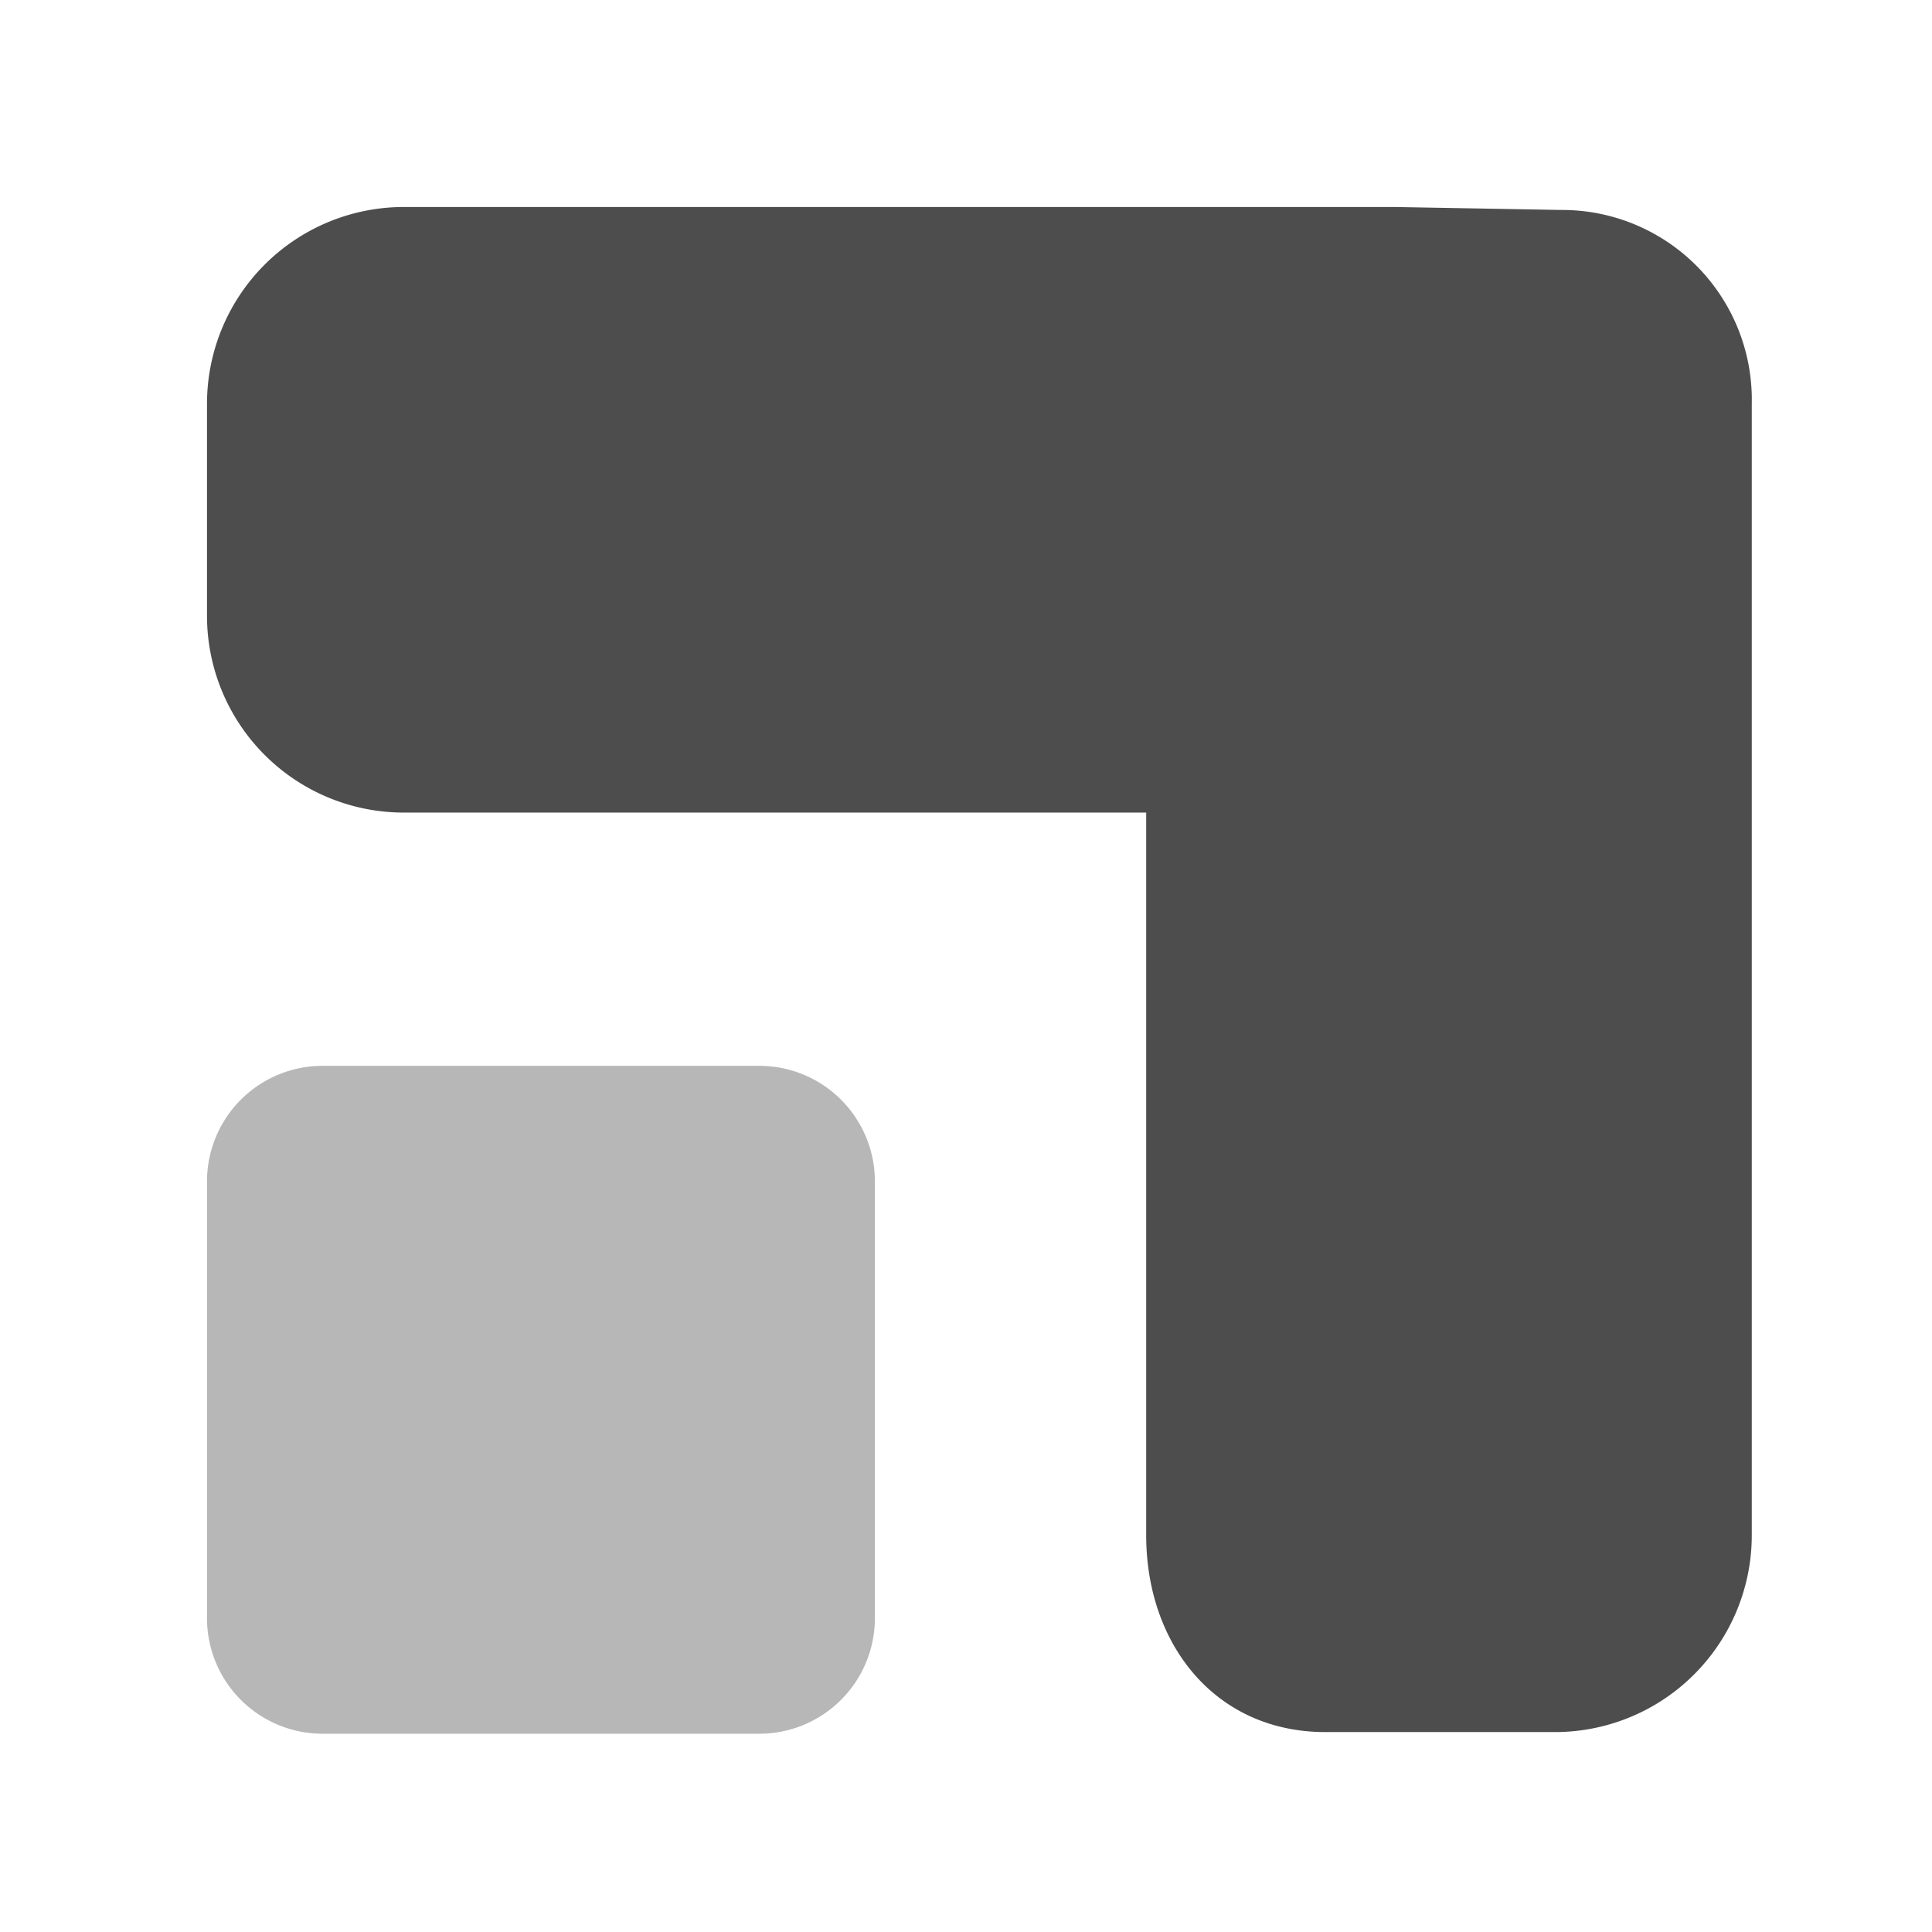
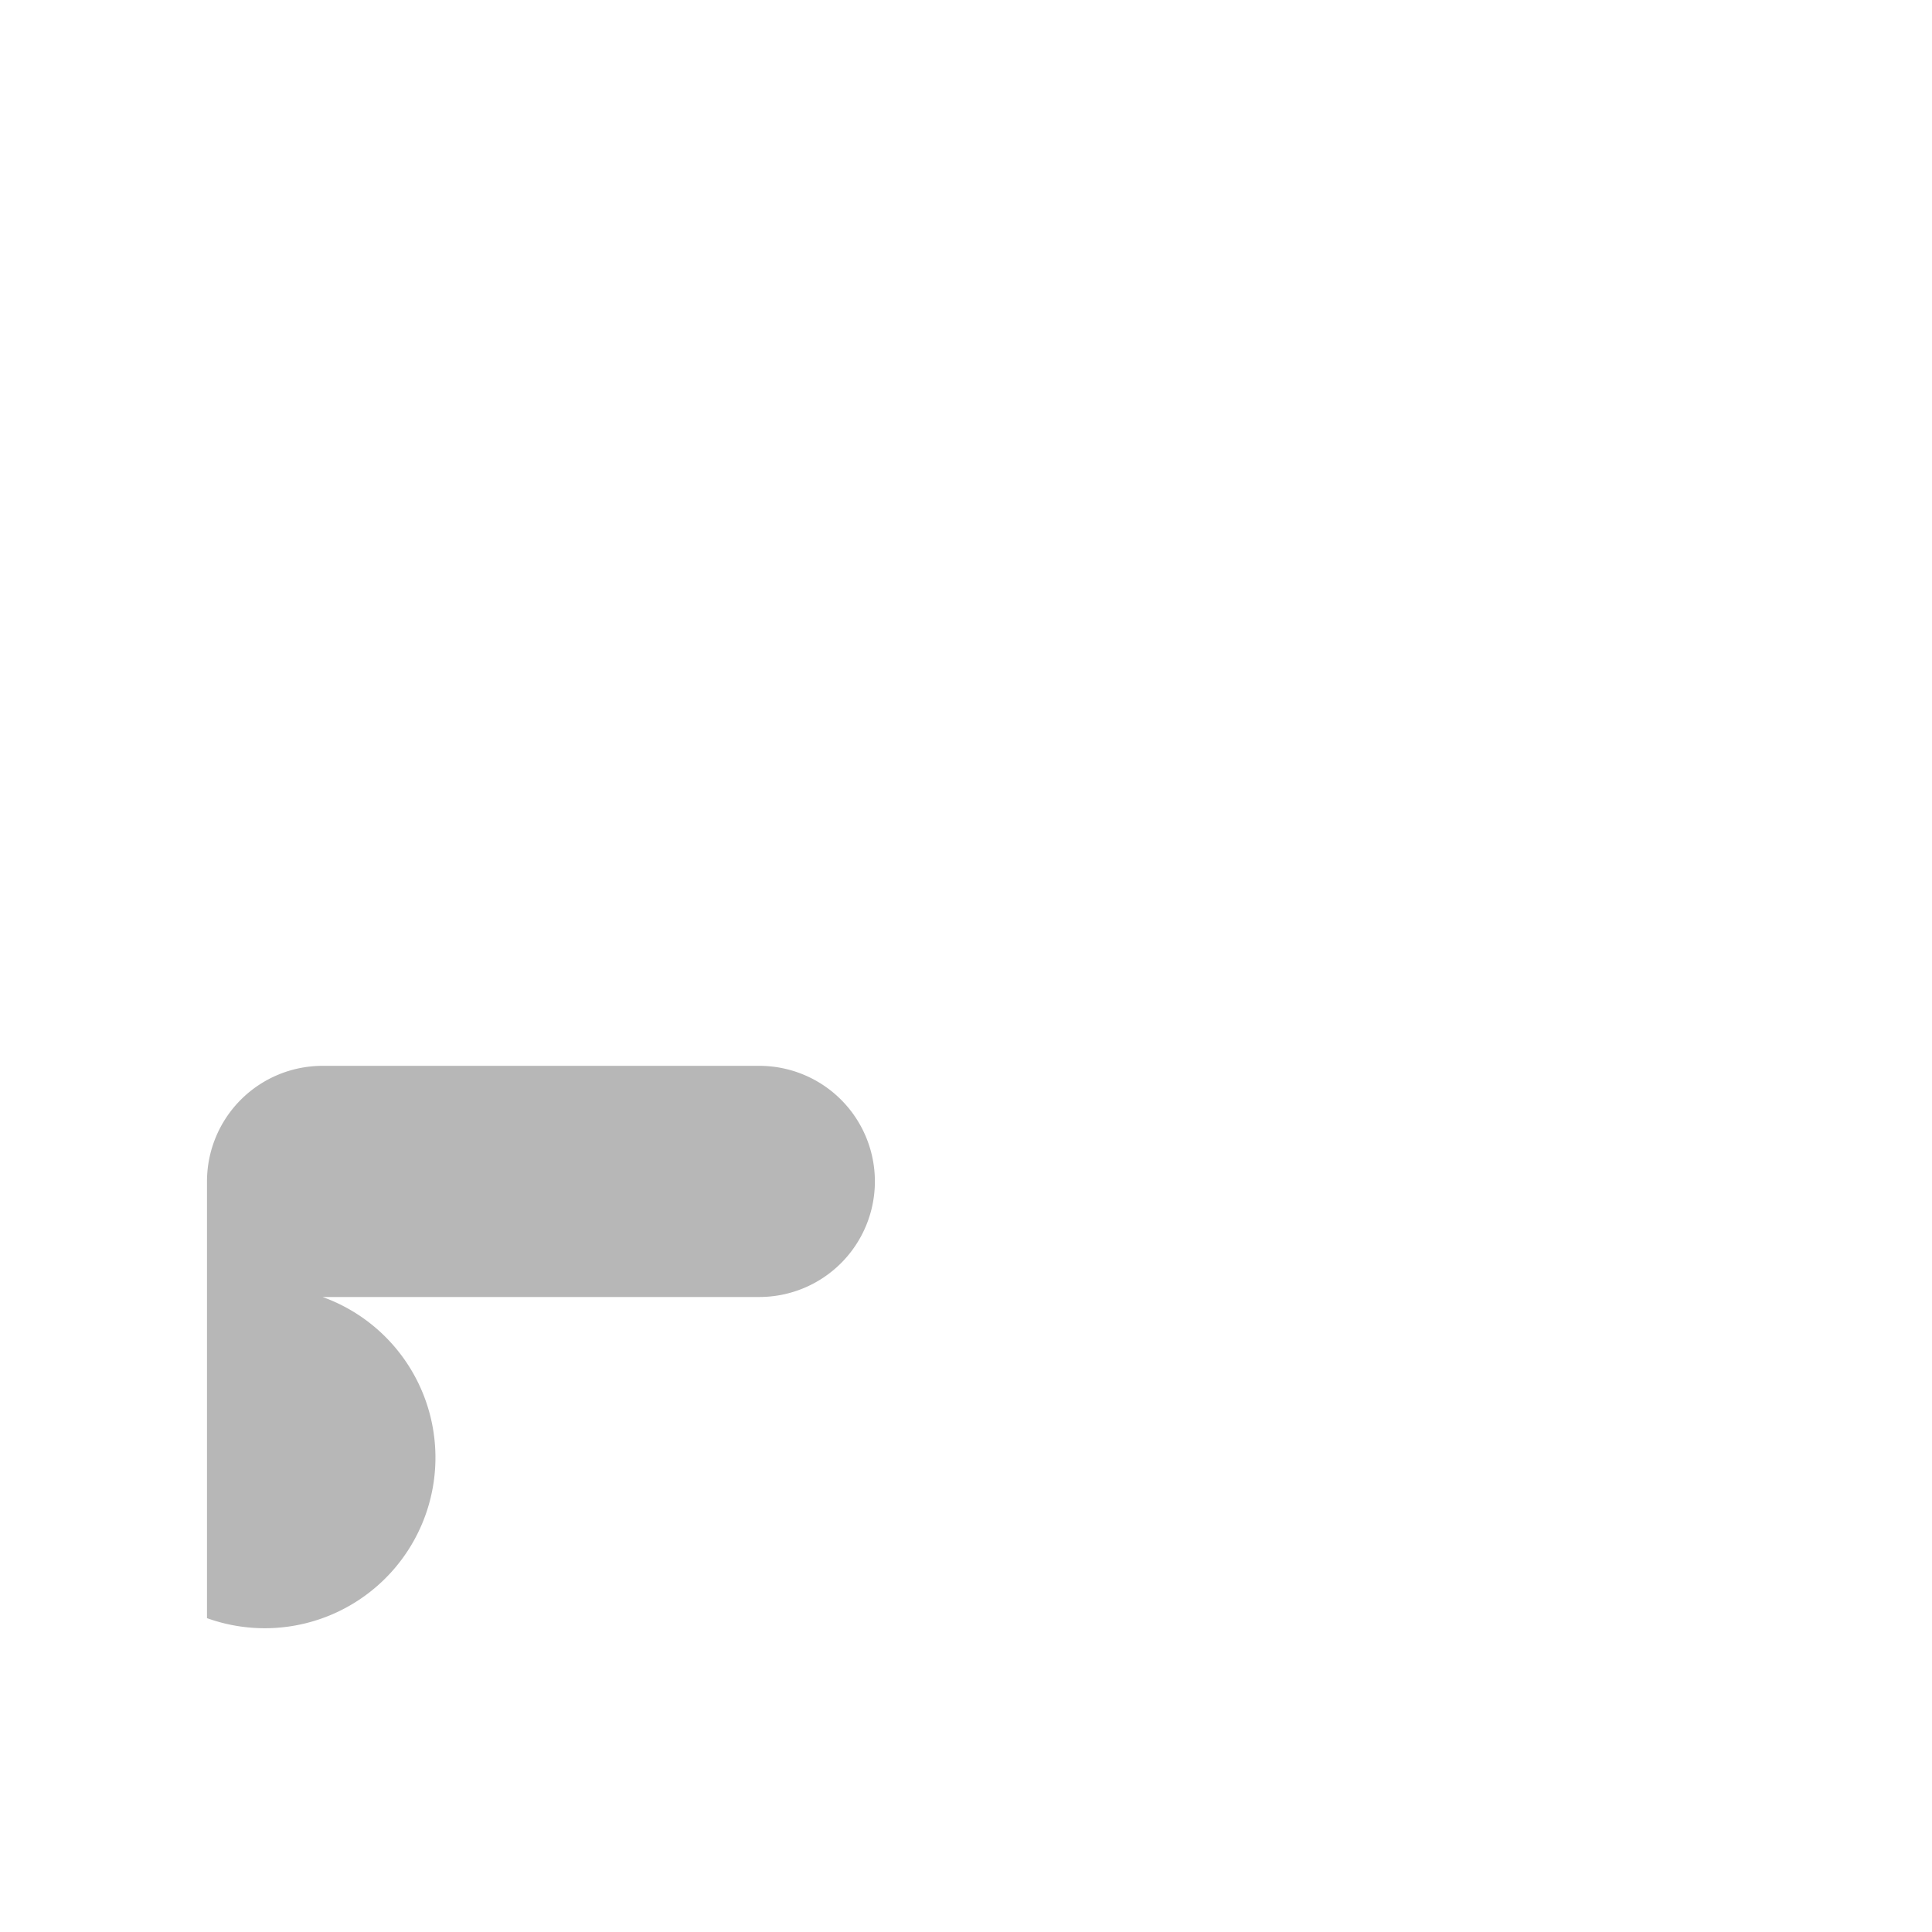
<svg xmlns="http://www.w3.org/2000/svg" id="enterprise_apps_iso" data-name="enterprise apps_iso" width="56" height="56" viewBox="0 0 56 56">
-   <path id="bounding_box" data-name="bounding box" d="M0,0H56V56H0Z" fill="#4d4d4d" opacity="0" />
  <g id="iso" transform="translate(6 6)">
-     <path id="Path_11582" data-name="Path 11582" d="M39.261.086,34.44,0H5.705A5.705,5.705,0,0,0,0,5.705v6.143a5.705,5.705,0,0,0,5.705,5.705H27.223V38.5c0,3.176,2.016,5.705,5.192,5.705h6.656A5.705,5.705,0,0,0,44.776,38.5V5.705A5.5,5.5,0,0,0,39.261.086Z" fill="#4d4d4d" />
-     <path id="Path_22689" data-name="Path 22689" d="M3.35,0H16.009a3.35,3.35,0,0,1,3.35,3.35V16.009a3.35,3.35,0,0,1-3.35,3.35H3.35A3.35,3.35,0,0,1,0,16.009V3.35A3.35,3.35,0,0,1,3.35,0Z" transform="translate(0 24.894)" fill="#4d4d4d" opacity="0.4" />
+     <path id="Path_22689" data-name="Path 22689" d="M3.35,0H16.009a3.35,3.35,0,0,1,3.35,3.35a3.35,3.35,0,0,1-3.35,3.35H3.35A3.35,3.35,0,0,1,0,16.009V3.35A3.35,3.35,0,0,1,3.35,0Z" transform="translate(0 24.894)" fill="#4d4d4d" opacity="0.4" />
  </g>
</svg>